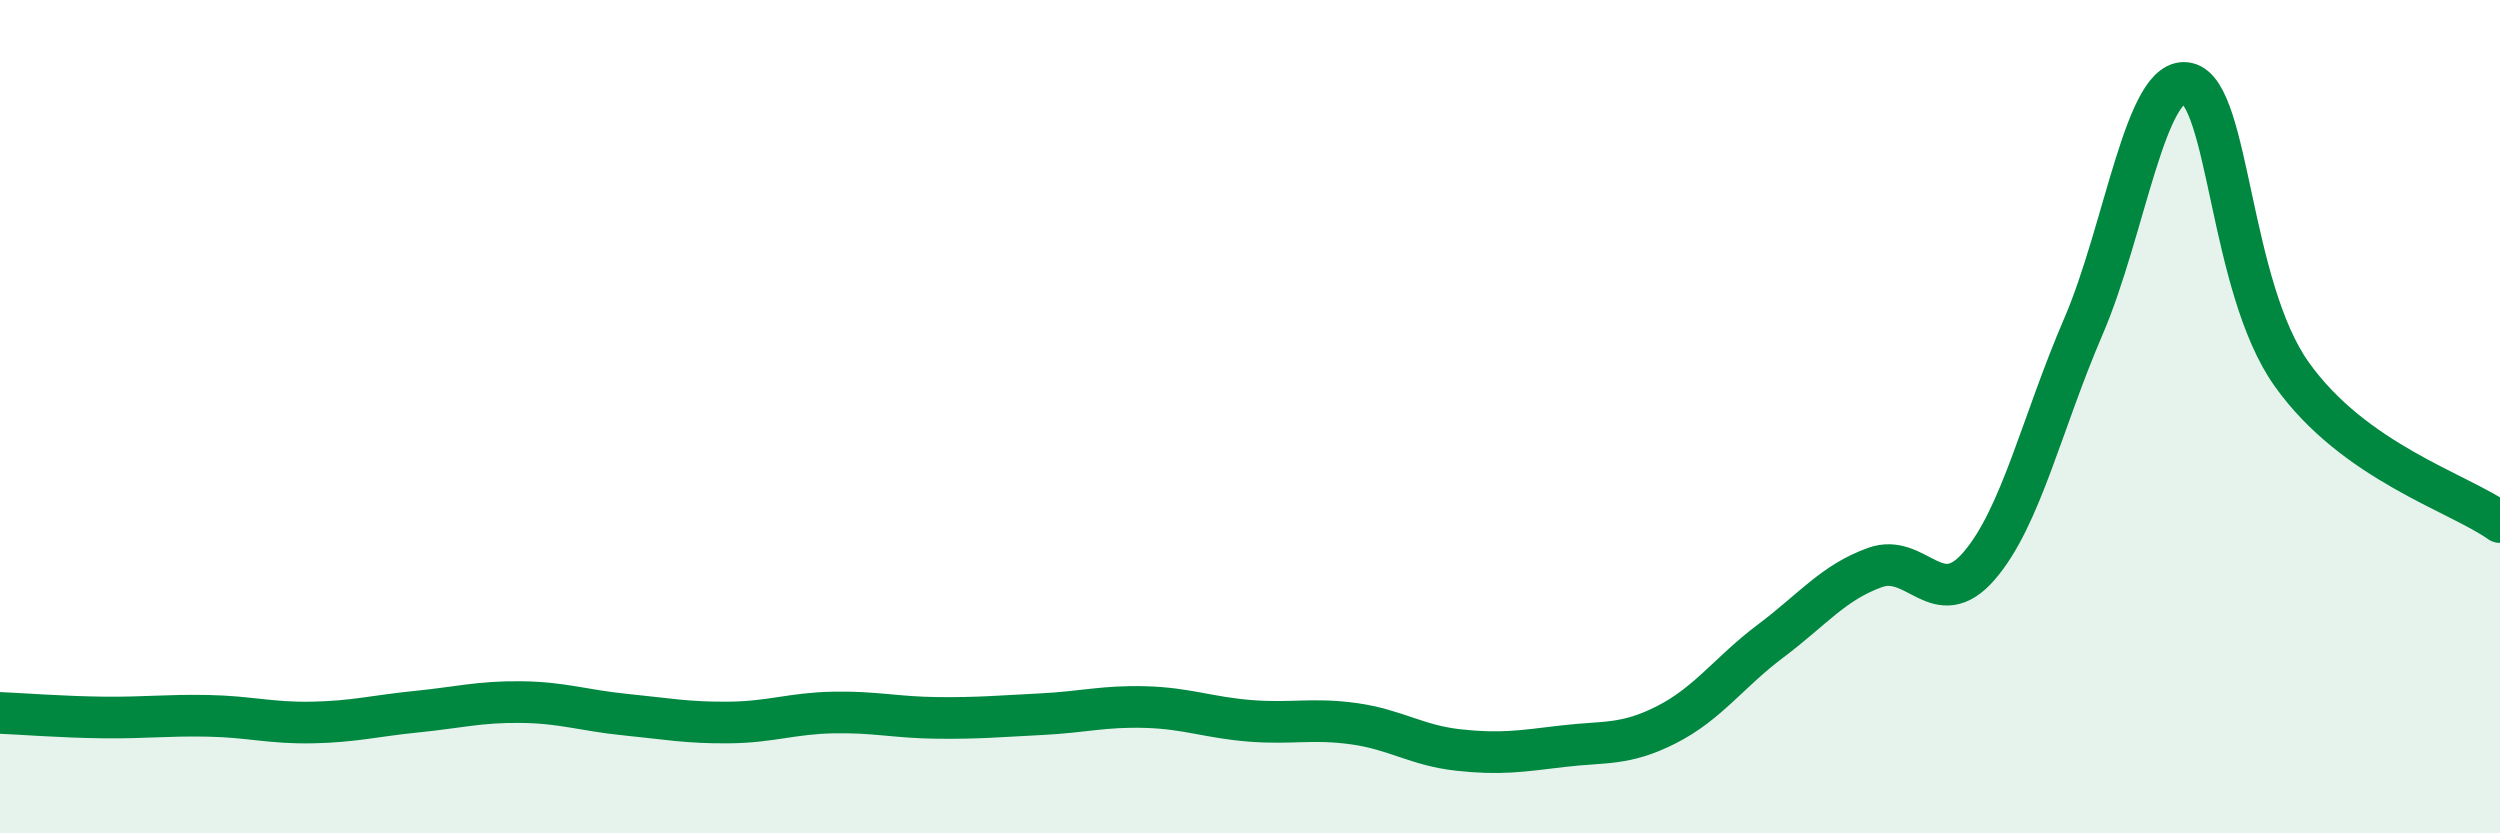
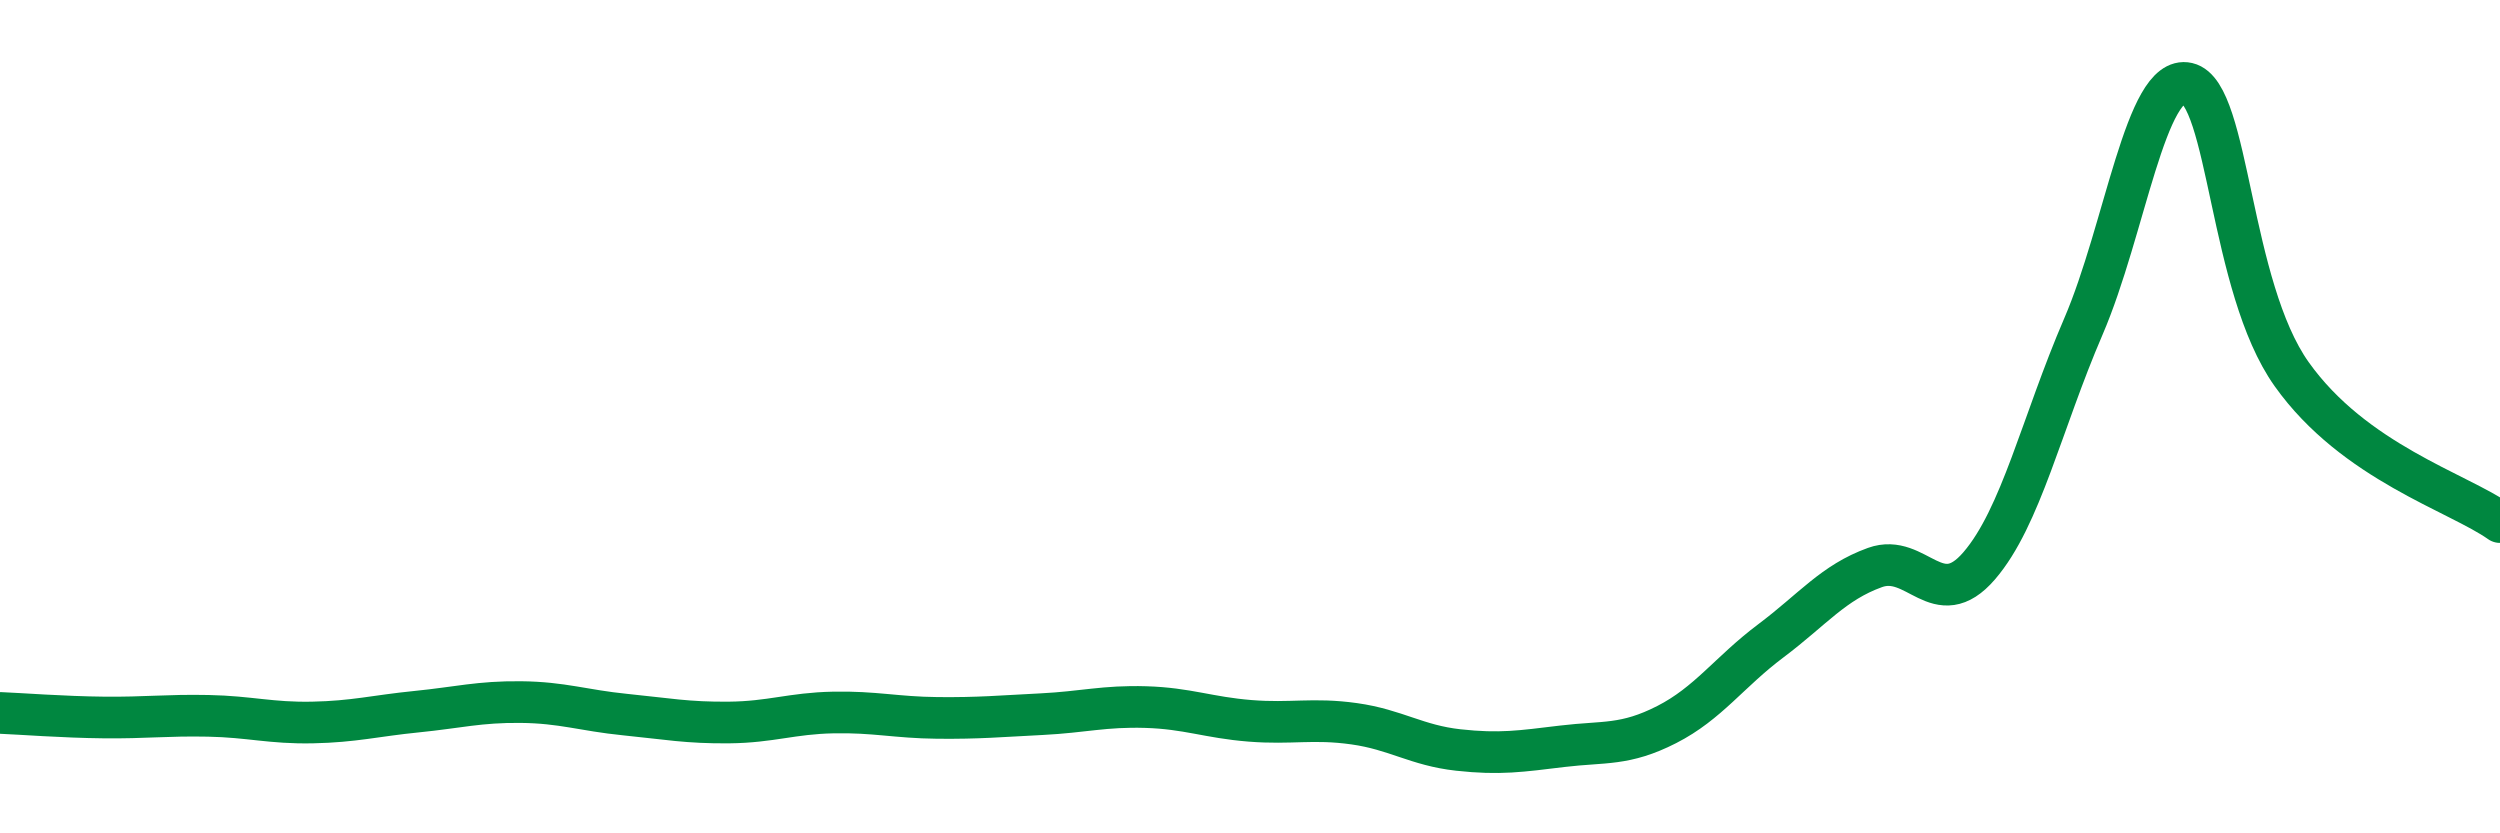
<svg xmlns="http://www.w3.org/2000/svg" width="60" height="20" viewBox="0 0 60 20">
-   <path d="M 0,17.11 C 0.5,17.13 1.5,17.21 2.5,17.22 C 3.5,17.23 4,17.16 5,17.18 C 6,17.2 6.5,17.36 7.5,17.34 C 8.5,17.32 9,17.18 10,17.08 C 11,16.98 11.5,16.84 12.5,16.85 C 13.5,16.86 14,17.05 15,17.15 C 16,17.25 16.5,17.35 17.5,17.34 C 18.5,17.33 19,17.12 20,17.1 C 21,17.08 21.5,17.22 22.5,17.23 C 23.5,17.24 24,17.19 25,17.14 C 26,17.09 26.5,16.94 27.5,16.97 C 28.5,17 29,17.22 30,17.3 C 31,17.38 31.5,17.23 32.5,17.37 C 33.5,17.51 34,17.89 35,18 C 36,18.11 36.5,18.03 37.5,17.91 C 38.5,17.79 39,17.9 40,17.39 C 41,16.88 41.5,16.13 42.5,15.38 C 43.5,14.63 44,13.98 45,13.62 C 46,13.26 46.5,14.74 47.5,13.58 C 48.5,12.42 49,10.16 50,7.84 C 51,5.52 51.5,1.77 52.5,2 C 53.5,2.23 53.5,6.87 55,8.98 C 56.5,11.09 59,11.82 60,12.53L60 20L0 20Z" fill="#008740" opacity="0.1" stroke-linecap="round" stroke-linejoin="round" />
  <path d="M 0,17.11 C 0.5,17.13 1.5,17.21 2.5,17.22 C 3.5,17.23 4,17.16 5,17.18 C 6,17.2 6.5,17.36 7.5,17.34 C 8.5,17.32 9,17.18 10,17.08 C 11,16.98 11.5,16.84 12.5,16.85 C 13.5,16.86 14,17.05 15,17.15 C 16,17.25 16.5,17.35 17.5,17.34 C 18.5,17.33 19,17.12 20,17.1 C 21,17.08 21.5,17.22 22.5,17.23 C 23.5,17.24 24,17.19 25,17.14 C 26,17.09 26.5,16.94 27.5,16.97 C 28.5,17 29,17.22 30,17.3 C 31,17.38 31.5,17.23 32.5,17.37 C 33.5,17.51 34,17.89 35,18 C 36,18.11 36.5,18.03 37.5,17.91 C 38.5,17.79 39,17.9 40,17.39 C 41,16.88 41.5,16.13 42.5,15.38 C 43.5,14.63 44,13.98 45,13.62 C 46,13.26 46.5,14.74 47.5,13.58 C 48.5,12.42 49,10.16 50,7.84 C 51,5.52 51.5,1.77 52.5,2 C 53.5,2.23 53.5,6.87 55,8.98 C 56.5,11.09 59,11.82 60,12.53" stroke="#008740" stroke-width="1" fill="none" stroke-linecap="round" stroke-linejoin="round" />
</svg>